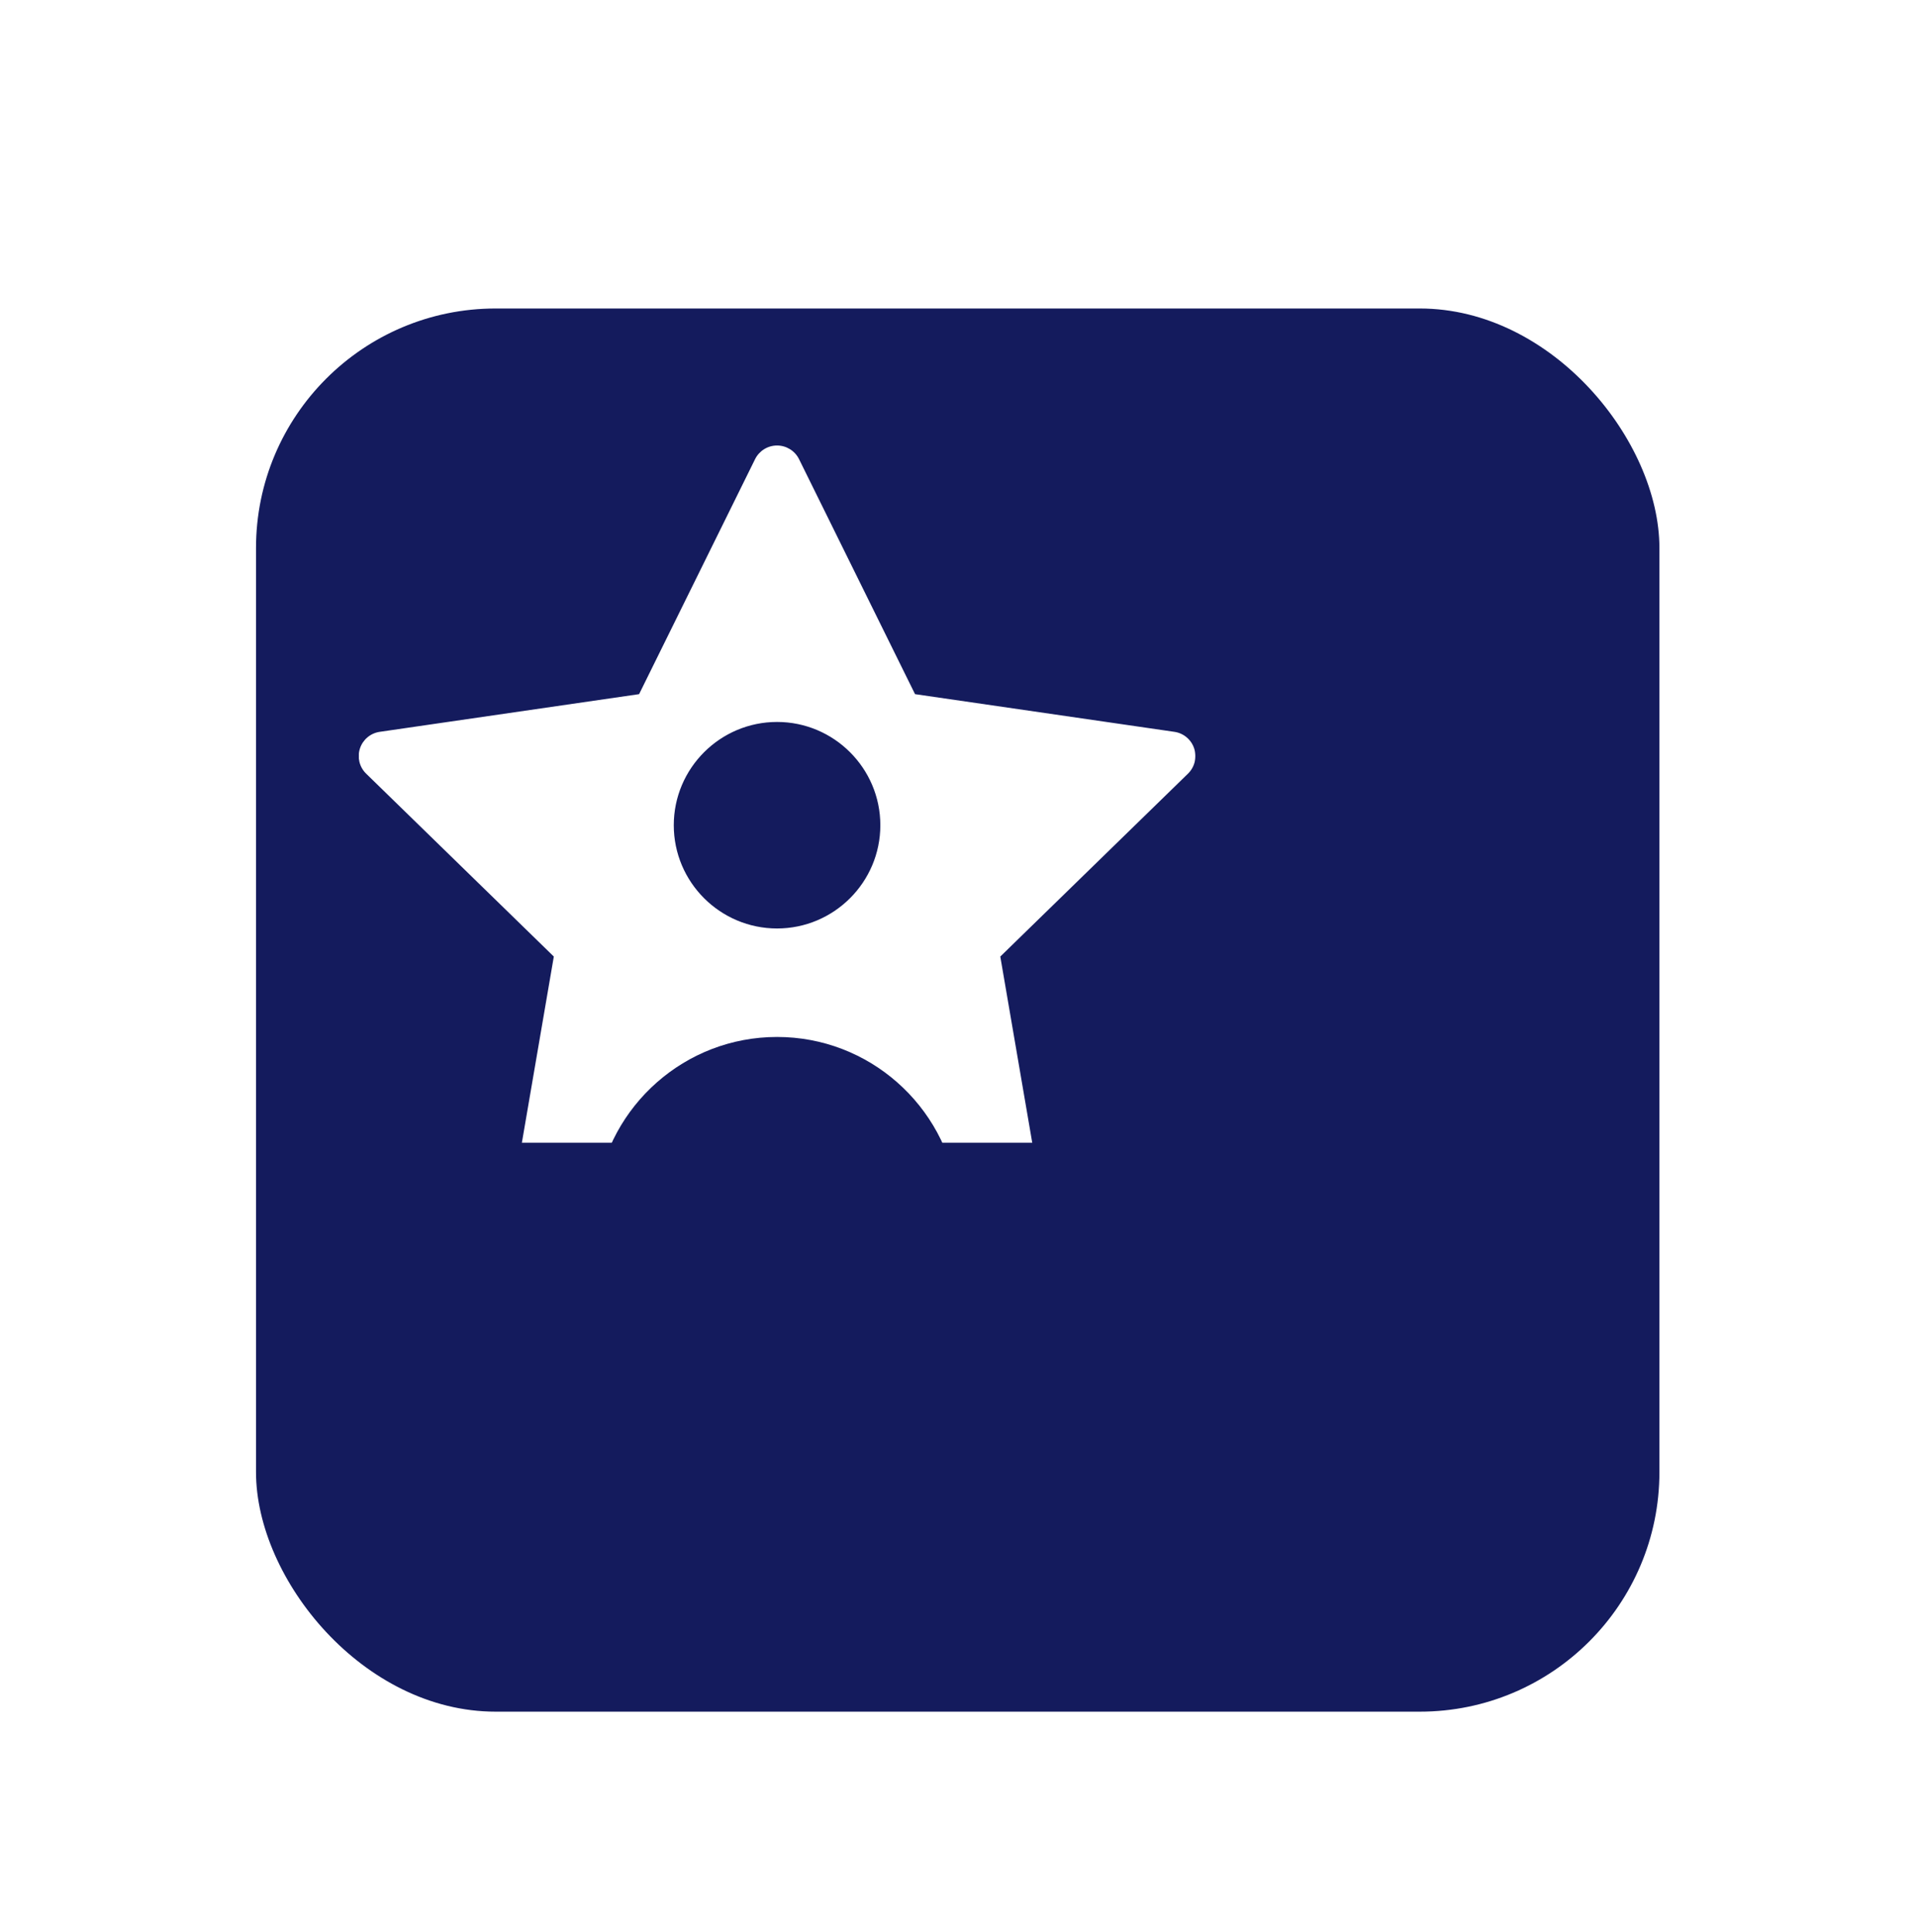
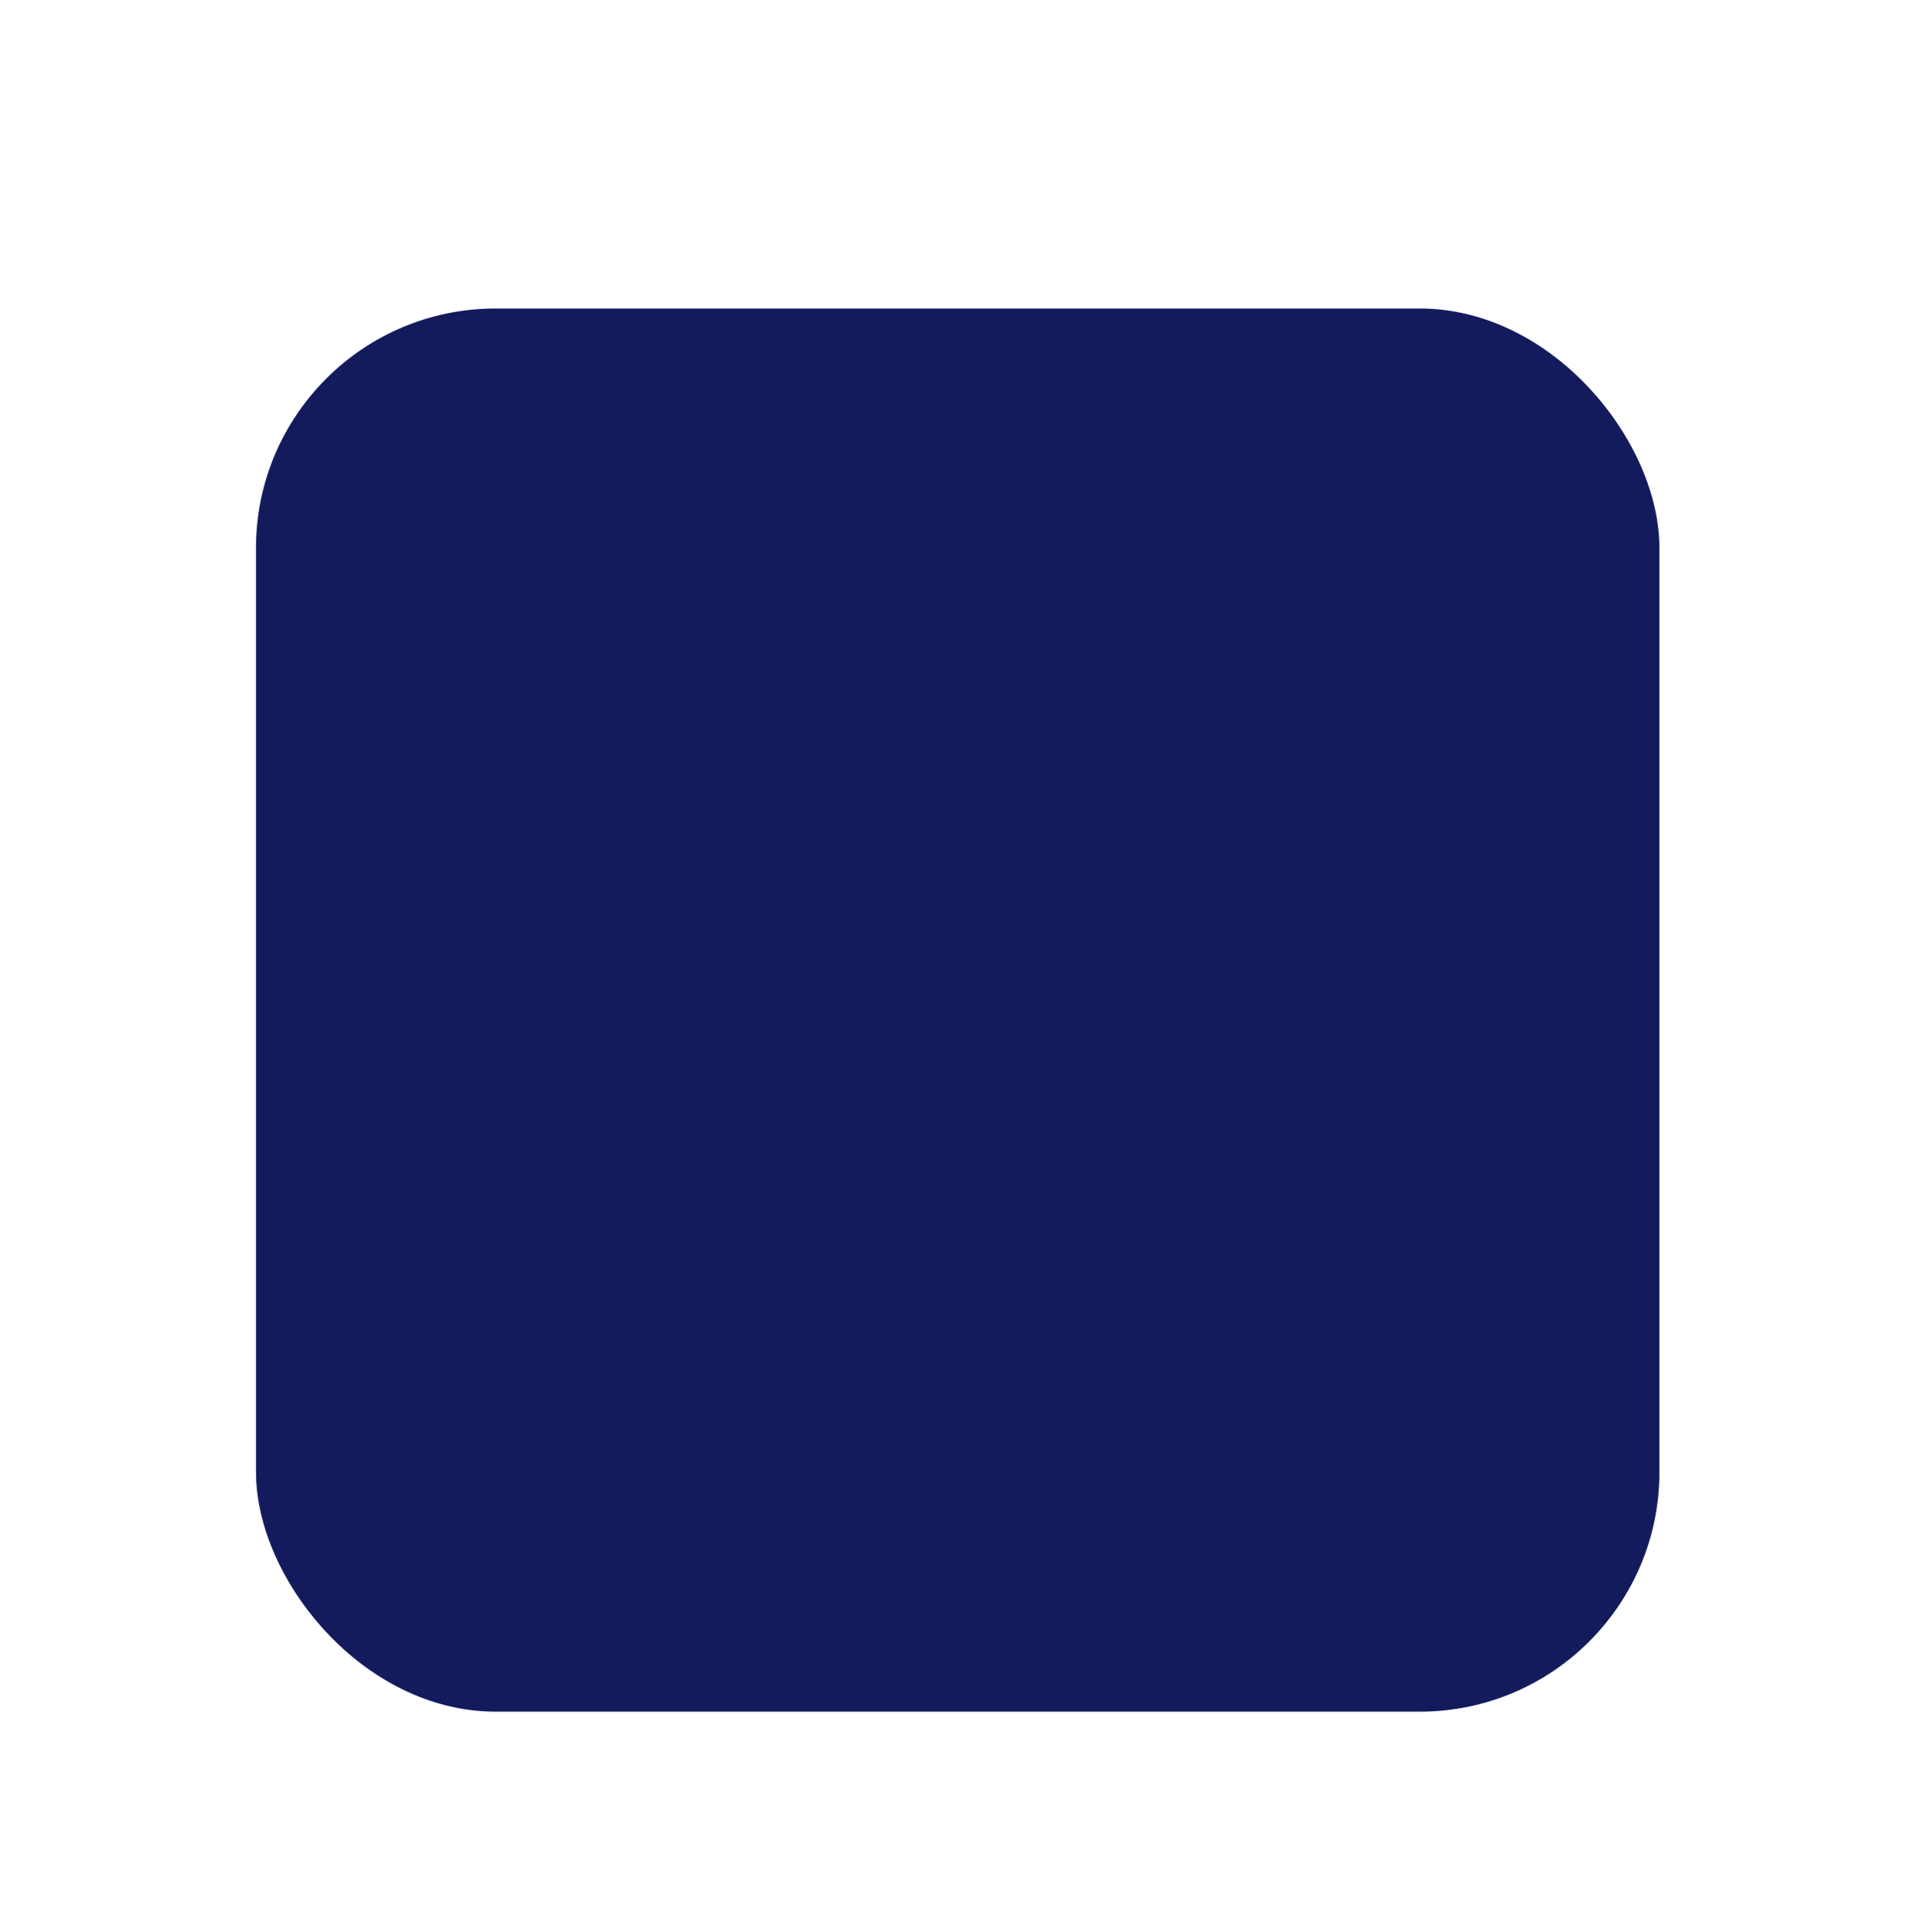
<svg xmlns="http://www.w3.org/2000/svg" width="128" height="129" viewBox="0 0 128 129" fill="none">
  <g filter="url(#filter0_dii_3375_27621)">
    <rect x="5.094" y="1.602" width="93.707" height="93.707" rx="16" fill="#141B5D" />
  </g>
  <g clip-path="url(#clip0_3375_27621)">
    <g filter="url(#filter1_d_3375_27621)">
      <g filter="url(#filter2_i_3375_27621)">
-         <path d="M79.737 41.988C79.545 41.395 79.032 40.963 78.416 40.874L61.098 38.357L53.353 22.664C53.077 22.106 52.508 21.752 51.885 21.752C51.262 21.752 50.693 22.106 50.417 22.664L42.673 38.357L25.354 40.874C24.738 40.963 24.225 41.395 24.033 41.988C23.84 42.58 24.001 43.231 24.447 43.666L36.979 55.881L34.02 73.129C33.939 73.605 34.071 74.092 34.382 74.461C34.693 74.83 35.151 75.043 35.633 75.043H68.137C68.619 75.043 69.077 74.83 69.388 74.461C69.699 74.092 69.831 73.605 69.75 73.129L66.791 55.881L79.323 43.666C79.769 43.231 79.93 42.58 79.737 41.988ZM51.885 40.214C55.687 40.214 58.781 43.308 58.781 47.11C58.781 50.913 55.687 54.006 51.885 54.006C48.083 54.006 44.989 50.913 44.989 47.11C44.989 43.308 48.083 40.214 51.885 40.214ZM39.841 71.769C40.642 65.838 45.738 61.251 51.885 61.251C58.032 61.251 63.127 65.838 63.929 71.769H39.841Z" fill="white" />
-       </g>
+         </g>
    </g>
  </g>
  <defs>
    <filter id="filter0_dii_3375_27621" x="0.094" y="-3.398" width="127.707" height="131.707" filterUnits="userSpaceOnUse" color-interpolation-filters="sRGB">
      <feFlood flood-opacity="0" result="BackgroundImageFix" />
      <feColorMatrix in="SourceAlpha" type="matrix" values="0 0 0 0 0 0 0 0 0 0 0 0 0 0 0 0 0 0 127 0" result="hardAlpha" />
      <feMorphology radius="4" operator="erode" in="SourceAlpha" result="effect1_dropShadow_3375_27621" />
      <feOffset dx="12" dy="16" />
      <feGaussianBlur stdDeviation="10.5" />
      <feComposite in2="hardAlpha" operator="out" />
      <feColorMatrix type="matrix" values="0 0 0 0 0.078 0 0 0 0 0.106 0 0 0 0 0.365 0 0 0 0.2 0" />
      <feBlend mode="normal" in2="BackgroundImageFix" result="effect1_dropShadow_3375_27621" />
      <feBlend mode="normal" in="SourceGraphic" in2="effect1_dropShadow_3375_27621" result="shape" />
      <feColorMatrix in="SourceAlpha" type="matrix" values="0 0 0 0 0 0 0 0 0 0 0 0 0 0 0 0 0 0 127 0" result="hardAlpha" />
      <feOffset dy="8" />
      <feGaussianBlur stdDeviation="6.5" />
      <feComposite in2="hardAlpha" operator="arithmetic" k2="-1" k3="1" />
      <feColorMatrix type="matrix" values="0 0 0 0 0.336 0 0 0 0 0.361 0 0 0 0 0.59 0 0 0 1 0" />
      <feBlend mode="normal" in2="shape" result="effect2_innerShadow_3375_27621" />
      <feColorMatrix in="SourceAlpha" type="matrix" values="0 0 0 0 0 0 0 0 0 0 0 0 0 0 0 0 0 0 127 0" result="hardAlpha" />
      <feOffset dy="-5" />
      <feGaussianBlur stdDeviation="10" />
      <feComposite in2="hardAlpha" operator="arithmetic" k2="-1" k3="1" />
      <feColorMatrix type="matrix" values="0 0 0 0 0.1 0 0 0 0 0.147 0 0 0 0 0.59 0 0 0 1 0" />
      <feBlend mode="normal" in2="effect2_innerShadow_3375_27621" result="effect3_innerShadow_3375_27621" />
    </filter>
    <filter id="filter1_d_3375_27621" x="13.953" y="17.752" width="75.865" height="73.291" filterUnits="userSpaceOnUse" color-interpolation-filters="sRGB">
      <feFlood flood-opacity="0" result="BackgroundImageFix" />
      <feColorMatrix in="SourceAlpha" type="matrix" values="0 0 0 0 0 0 0 0 0 0 0 0 0 0 0 0 0 0 127 0" result="hardAlpha" />
      <feOffset dy="6" />
      <feGaussianBlur stdDeviation="5" />
      <feComposite in2="hardAlpha" operator="out" />
      <feColorMatrix type="matrix" values="0 0 0 0 0 0 0 0 0 0 0 0 0 0 0 0 0 0 0.25 0" />
      <feBlend mode="normal" in2="BackgroundImageFix" result="effect1_dropShadow_3375_27621" />
      <feBlend mode="normal" in="SourceGraphic" in2="effect1_dropShadow_3375_27621" result="shape" />
    </filter>
    <filter id="filter2_i_3375_27621" x="23.953" y="21.752" width="55.864" height="55.291" filterUnits="userSpaceOnUse" color-interpolation-filters="sRGB">
      <feFlood flood-opacity="0" result="BackgroundImageFix" />
      <feBlend mode="normal" in="SourceGraphic" in2="BackgroundImageFix" result="shape" />
      <feColorMatrix in="SourceAlpha" type="matrix" values="0 0 0 0 0 0 0 0 0 0 0 0 0 0 0 0 0 0 127 0" result="hardAlpha" />
      <feOffset dy="2" />
      <feGaussianBlur stdDeviation="2" />
      <feComposite in2="hardAlpha" operator="arithmetic" k2="-1" k3="1" />
      <feColorMatrix type="matrix" values="0 0 0 0 0 0 0 0 0 0 0 0 0 0 0 0 0 0 0.25 0" />
      <feBlend mode="normal" in2="shape" result="effect1_innerShadow_3375_27621" />
    </filter>
    <clipPath id="clip0_3375_27621">
-       <rect width="55.864" height="55.864" fill="white" transform="translate(23.953 20.465)" />
-     </clipPath>
+       </clipPath>
  </defs>
</svg>